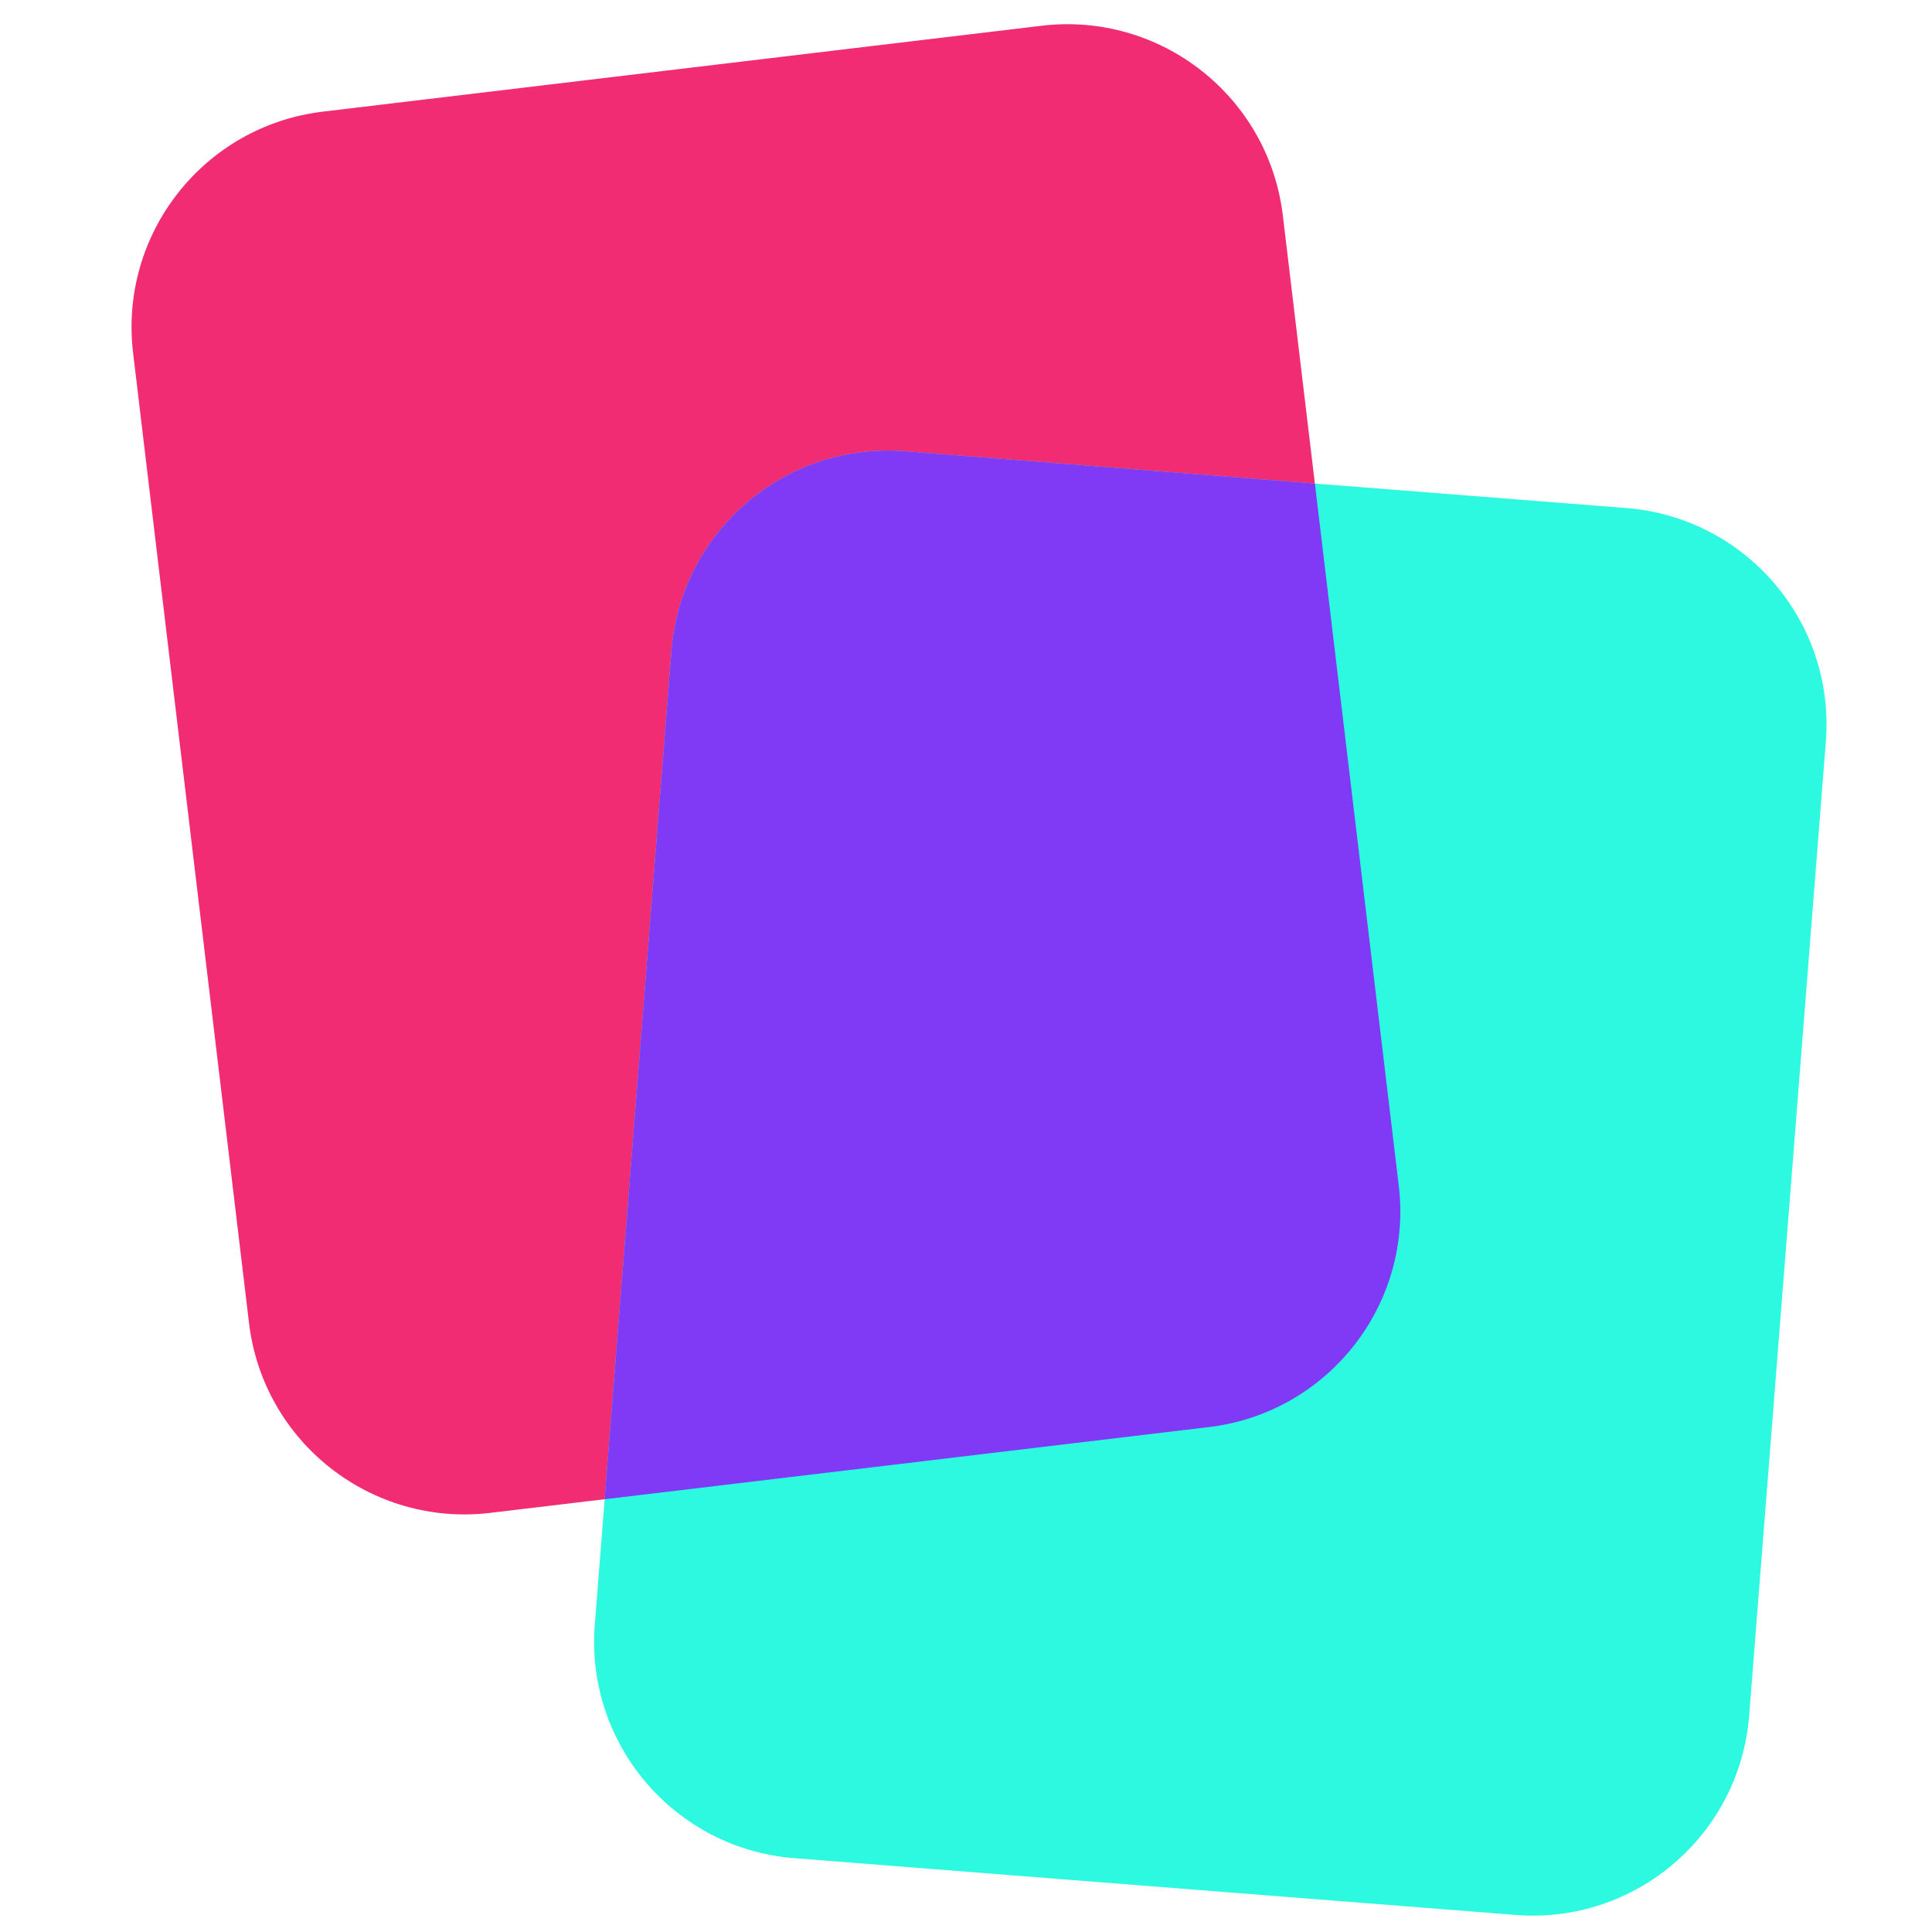
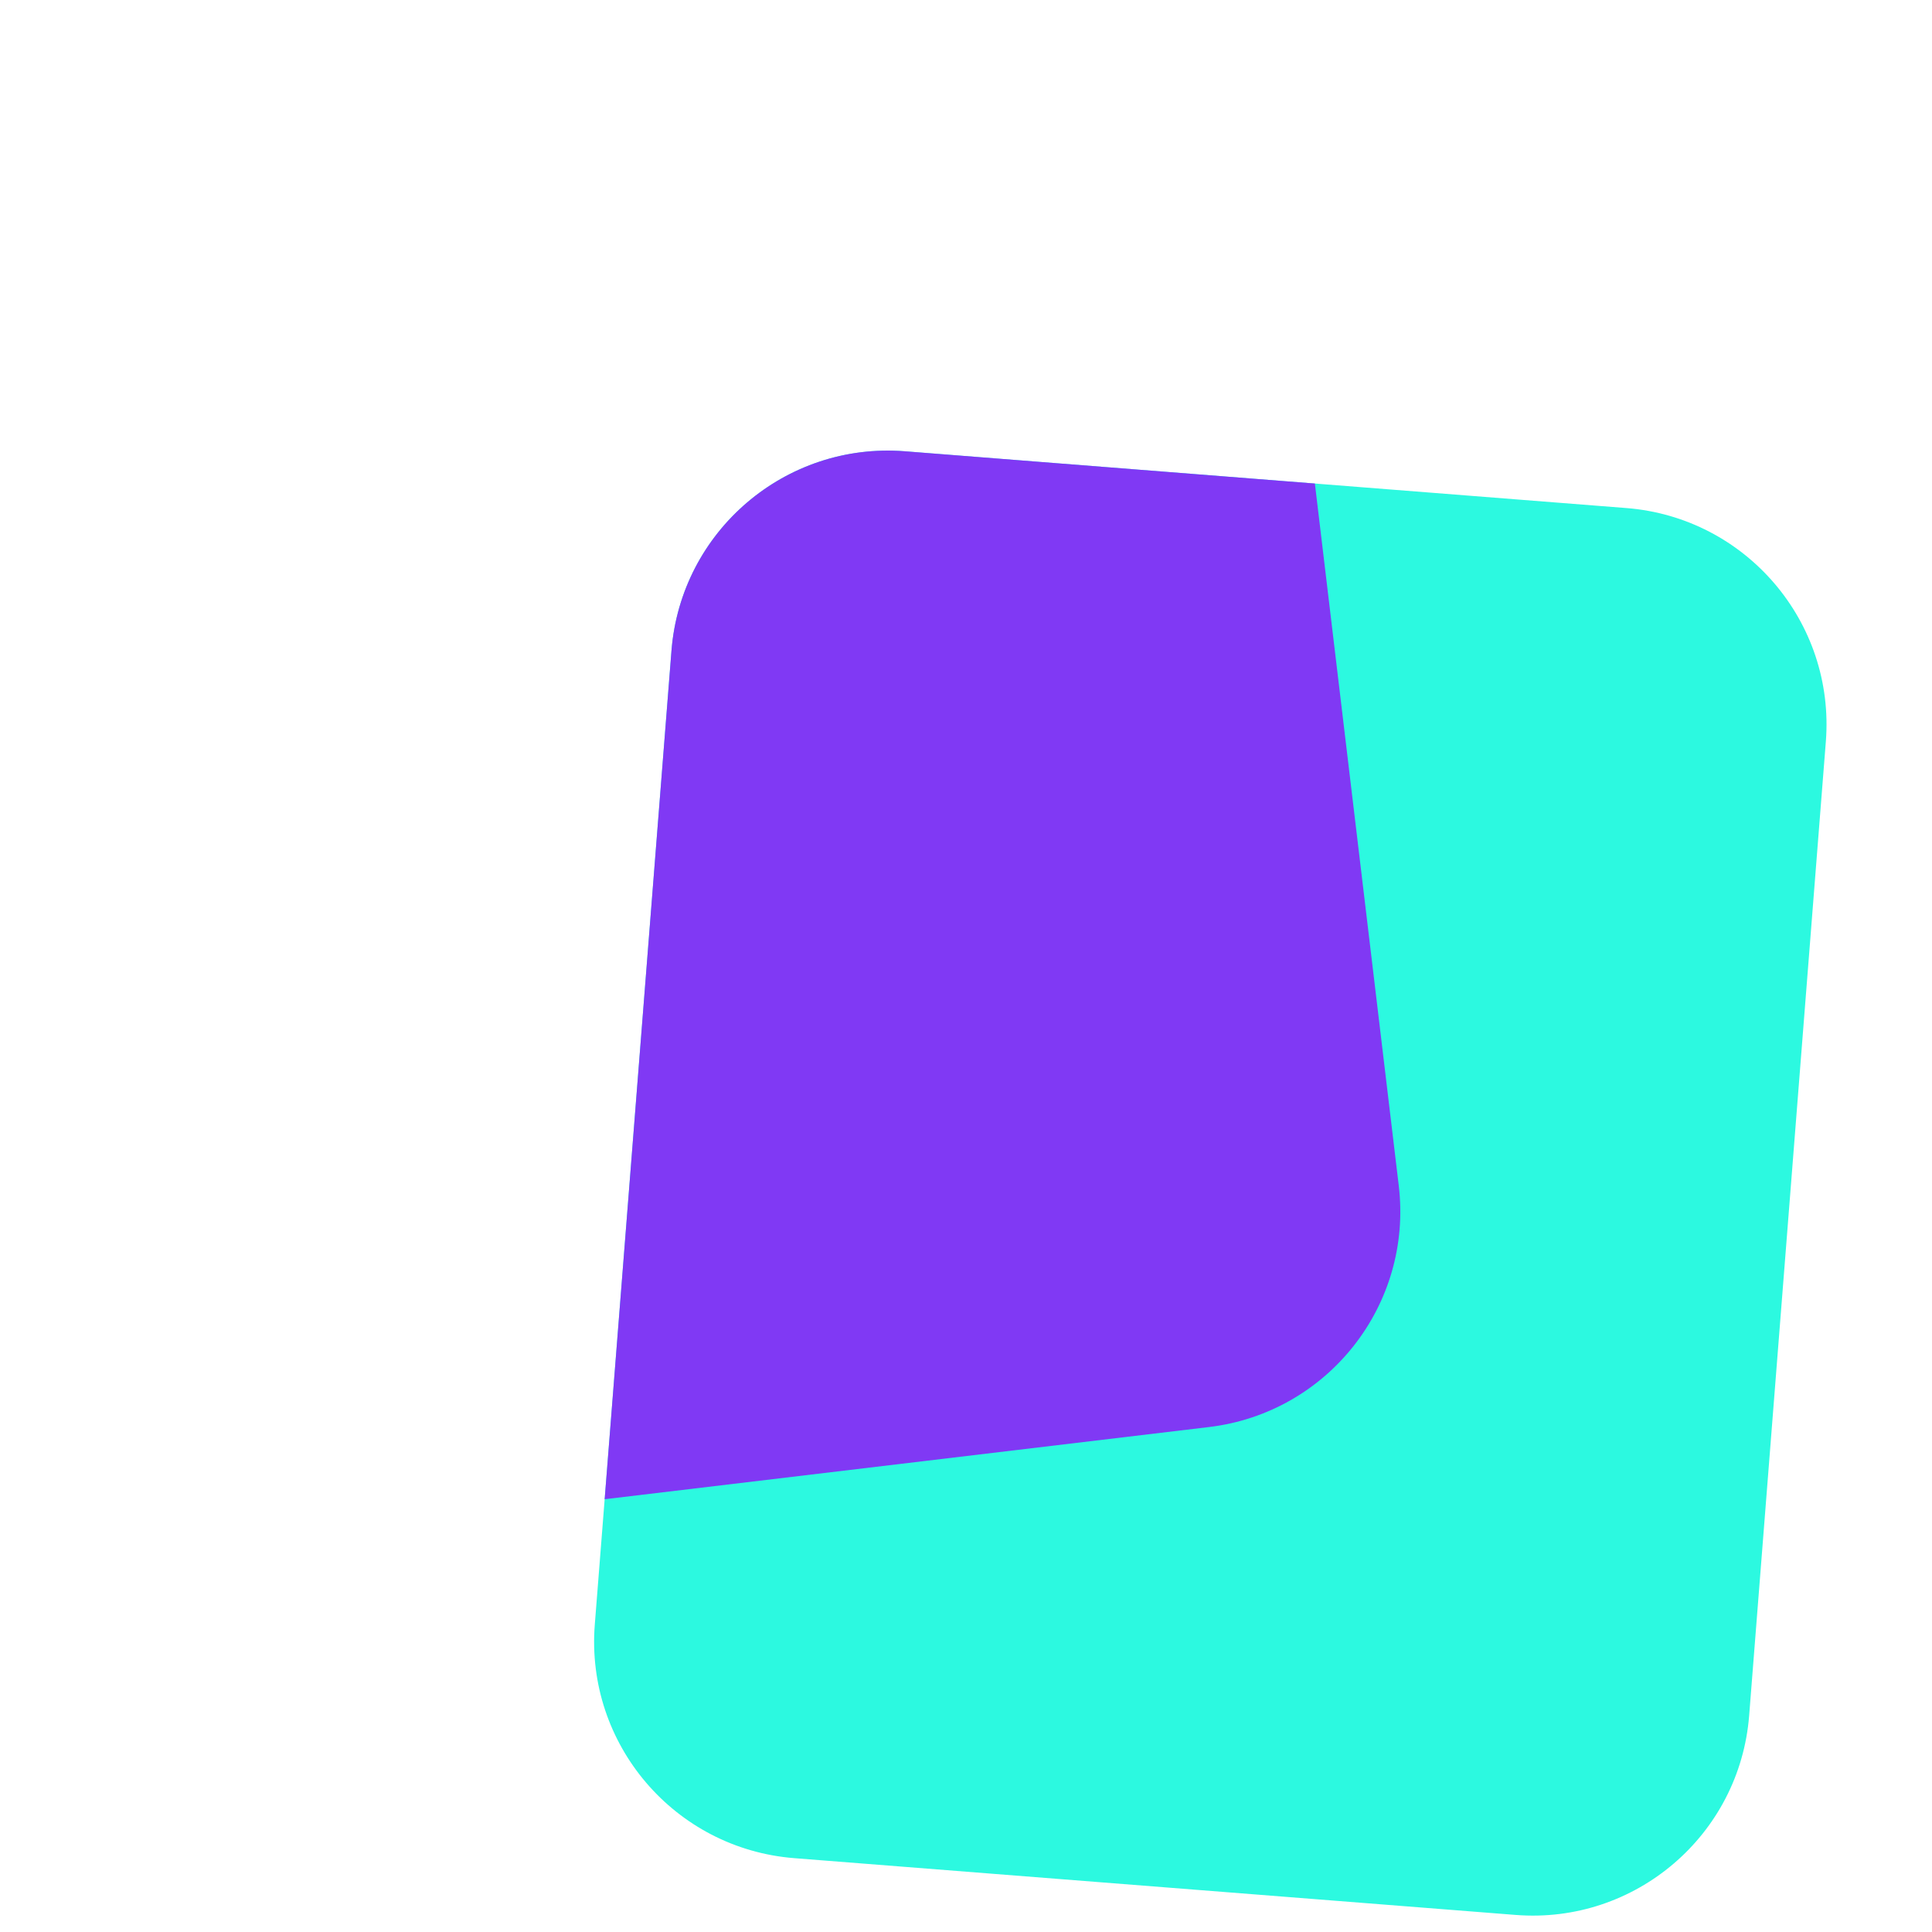
<svg xmlns="http://www.w3.org/2000/svg" width="36" height="36" viewBox="0 0 36 36" fill="none">
-   <path d="M2.48 6.577C2.215 4.358 3.798 2.345 6.017 2.08L19.407 0.48C21.625 0.215 23.639 1.798 23.904 4.017L26.064 22.093C26.329 24.312 24.745 26.325 22.527 26.59L9.137 28.19C6.918 28.455 4.905 26.872 4.64 24.653L2.48 6.577Z" fill="#F12C73" />
  <path d="M12.512 12.124C12.688 9.897 14.636 8.233 16.863 8.409L30.307 9.467C32.534 9.643 34.197 11.591 34.022 13.818L32.593 31.967C32.417 34.194 30.47 35.858 28.242 35.682L14.799 34.624C12.571 34.448 10.908 32.5 11.083 30.273L12.512 12.124Z" fill="#2CF9E0" />
  <path fill-rule="evenodd" clip-rule="evenodd" d="M24.501 9.01L26.064 22.094C26.329 24.312 24.745 26.326 22.527 26.591L11.267 27.936L12.512 12.124C12.688 9.897 14.636 8.233 16.863 8.409L24.501 9.01Z" fill="#8039F4" />
</svg>